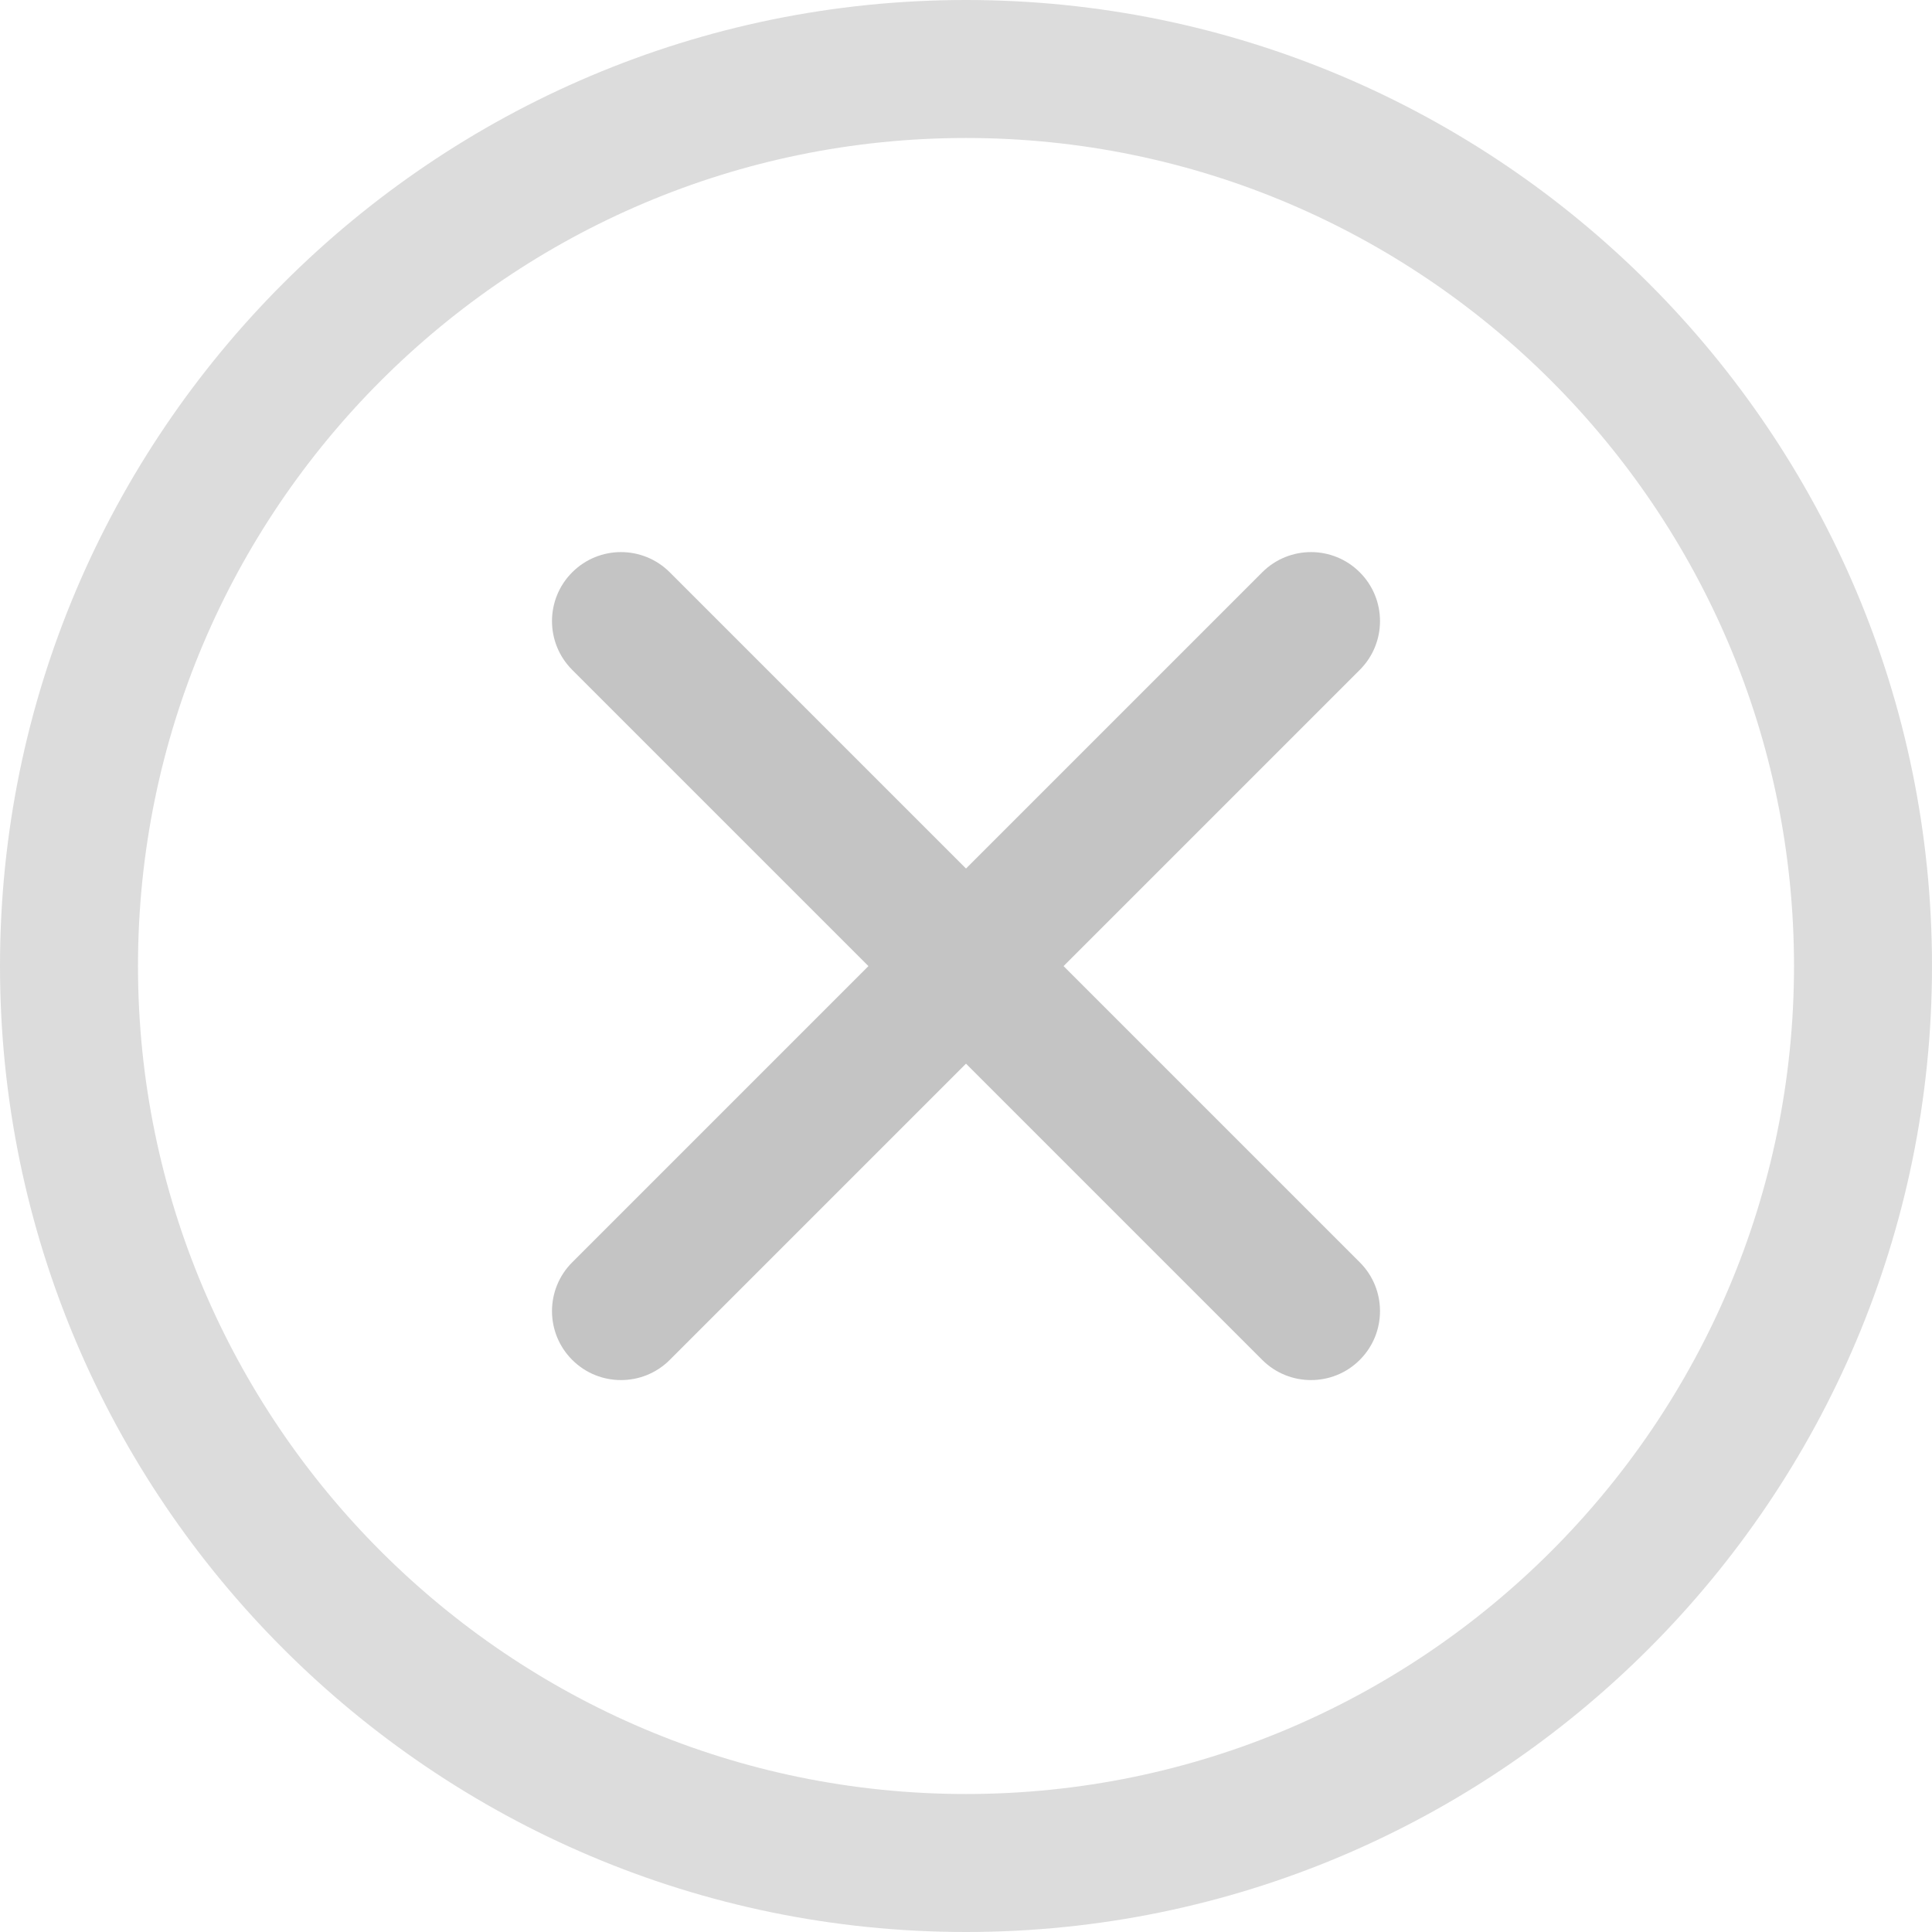
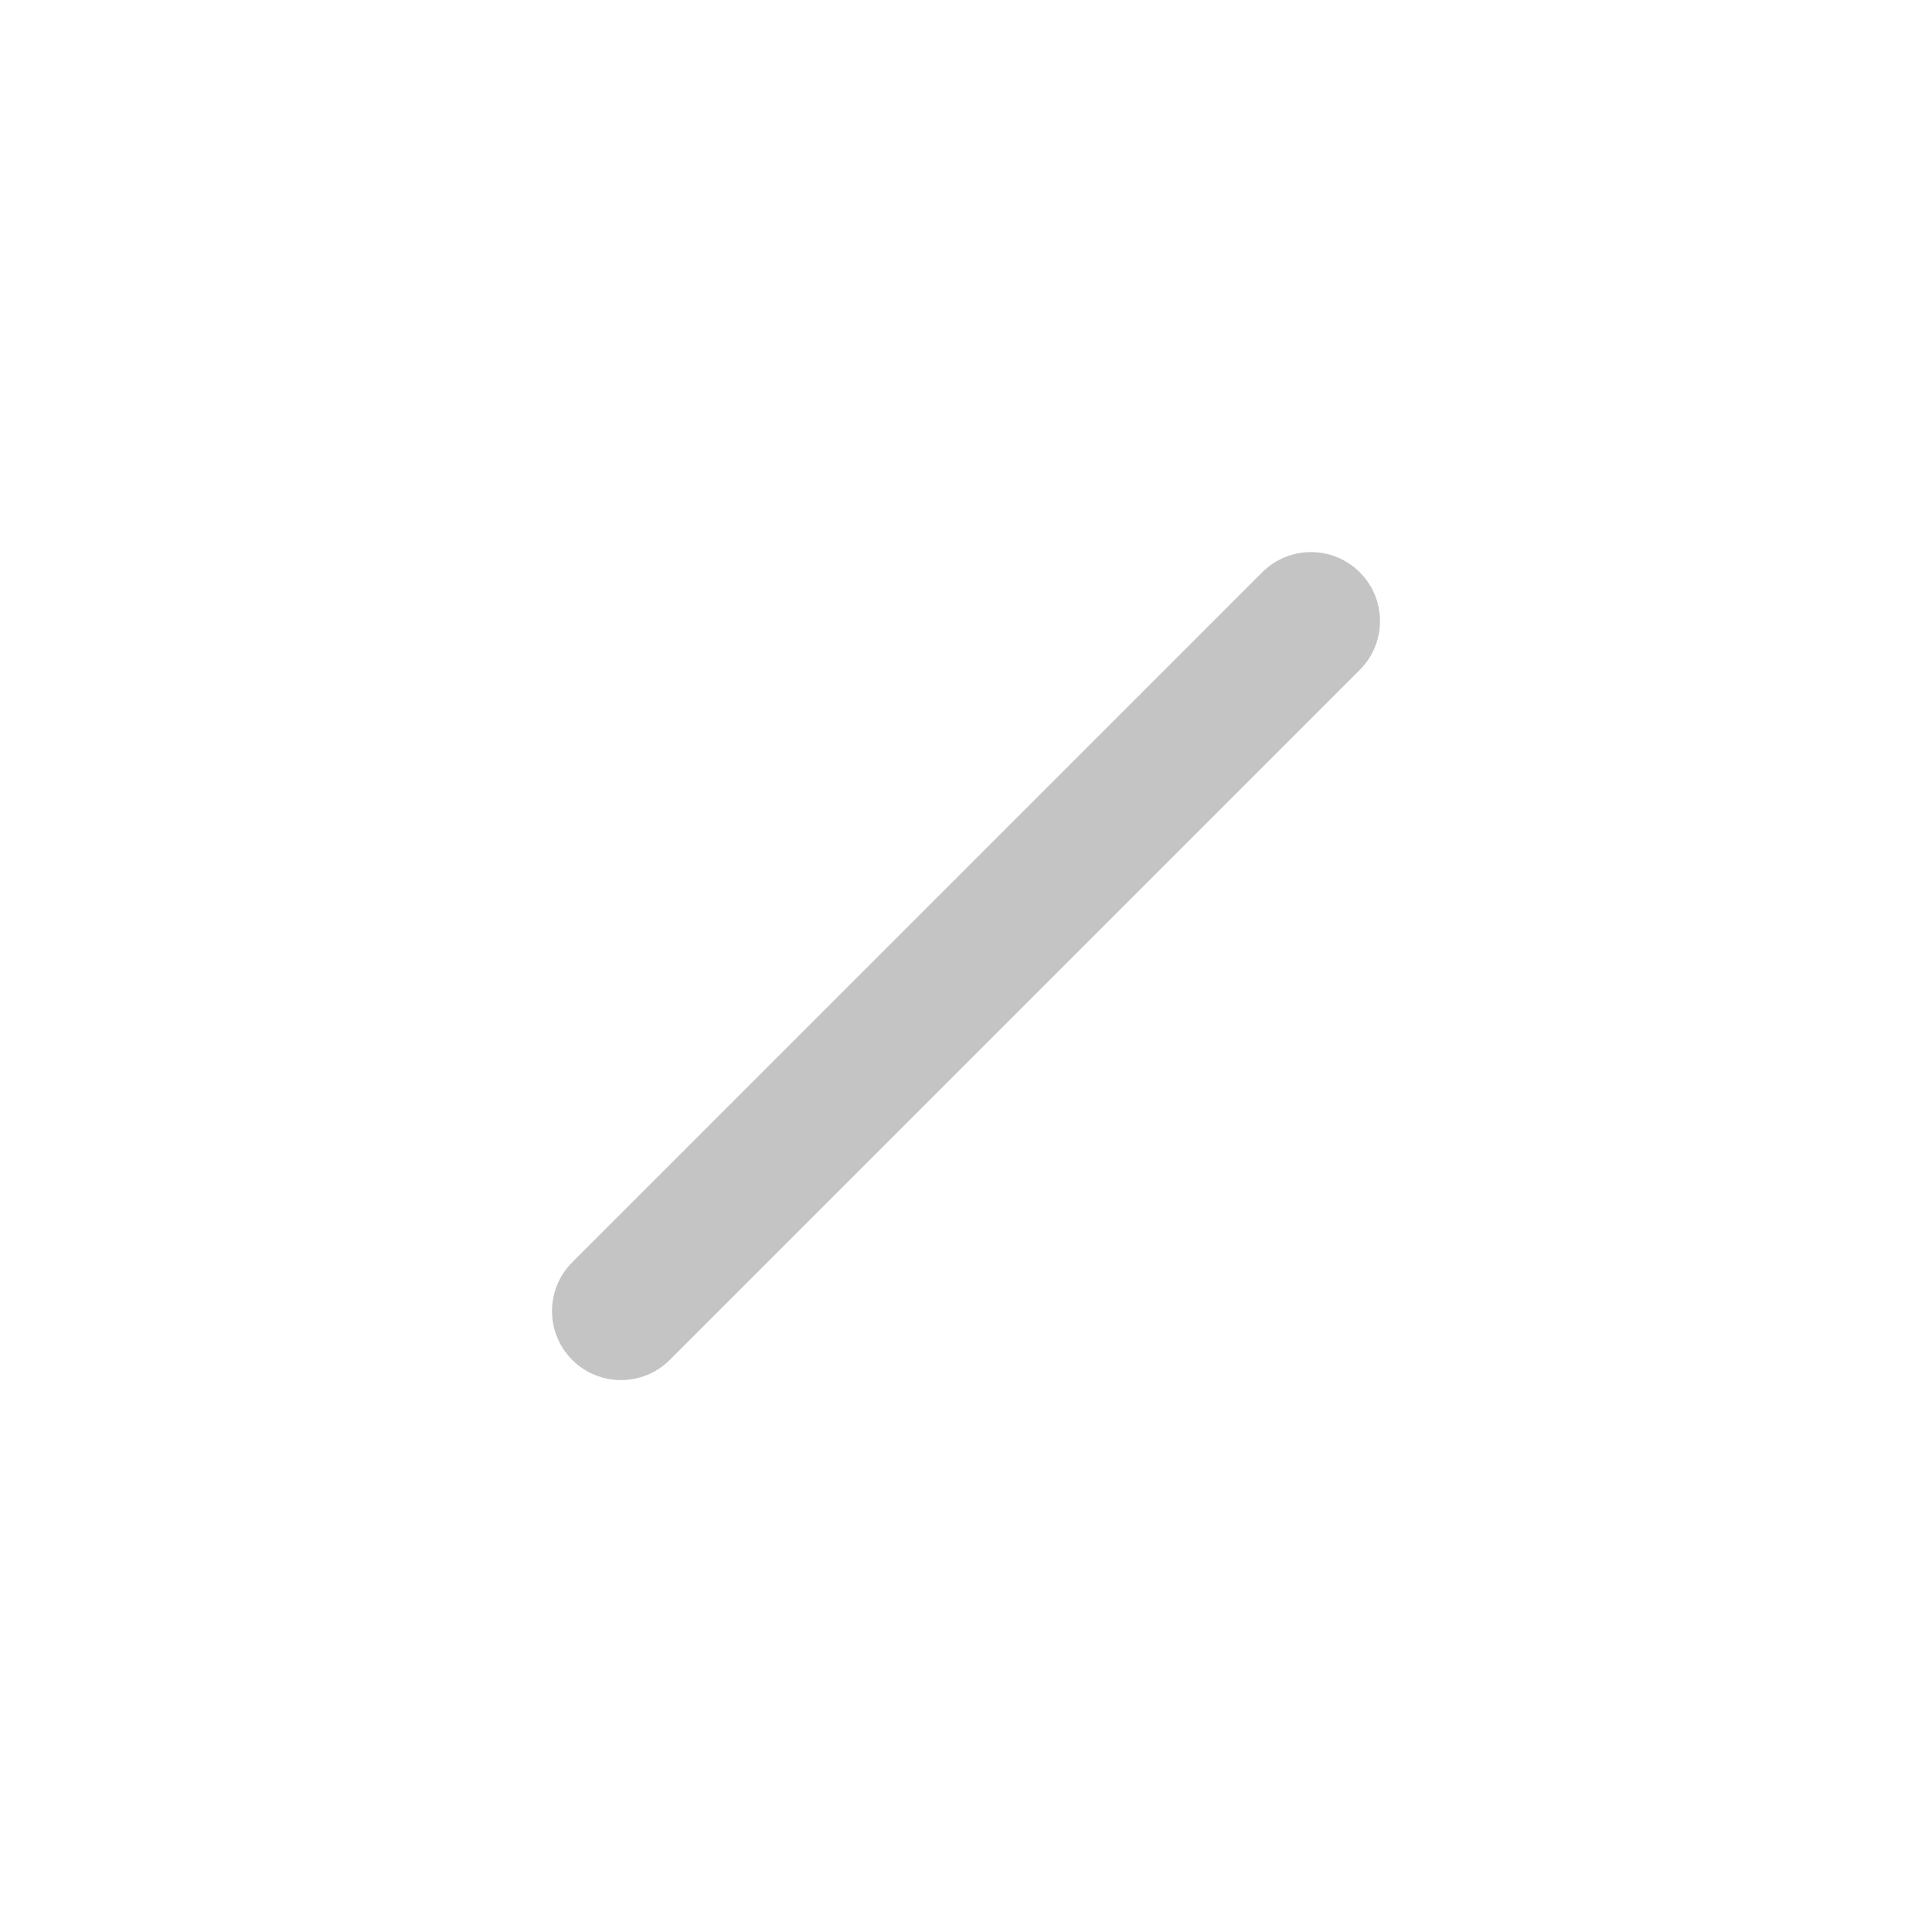
<svg xmlns="http://www.w3.org/2000/svg" width="40" height="40" viewBox="0 0 40 40" fill="none">
-   <path d="M20 40C8.972 40 0 31.028 0 20C0 8.972 8.972 0 20 0C31.028 0 40 8.972 40 20C40 31.028 31.028 40 20 40ZM20 2.857C10.547 2.857 2.857 10.547 2.857 20C2.857 29.453 10.547 37.143 20 37.143C29.453 37.143 37.143 29.453 37.143 20C37.143 10.547 29.453 2.857 20 2.857Z" fill="#C4C4C4" fill-opacity="0.6" />
-   <path d="M27.143 28.573C26.777 28.573 26.412 28.434 26.133 28.155L11.847 13.869C11.289 13.311 11.289 12.407 11.847 11.849C12.405 11.291 13.309 11.291 13.867 11.849L28.153 26.135C28.711 26.693 28.711 27.597 28.153 28.155C27.874 28.434 27.509 28.573 27.143 28.573Z" fill="#C4C4C4" />
  <path d="M12.857 28.573C12.492 28.573 12.126 28.434 11.847 28.155C11.289 27.597 11.289 26.693 11.847 26.135L26.133 11.849C26.691 11.291 27.595 11.291 28.153 11.849C28.711 12.407 28.711 13.311 28.153 13.869L13.867 28.155C13.588 28.434 13.223 28.573 12.857 28.573Z" fill="#C4C4C4" />
</svg>